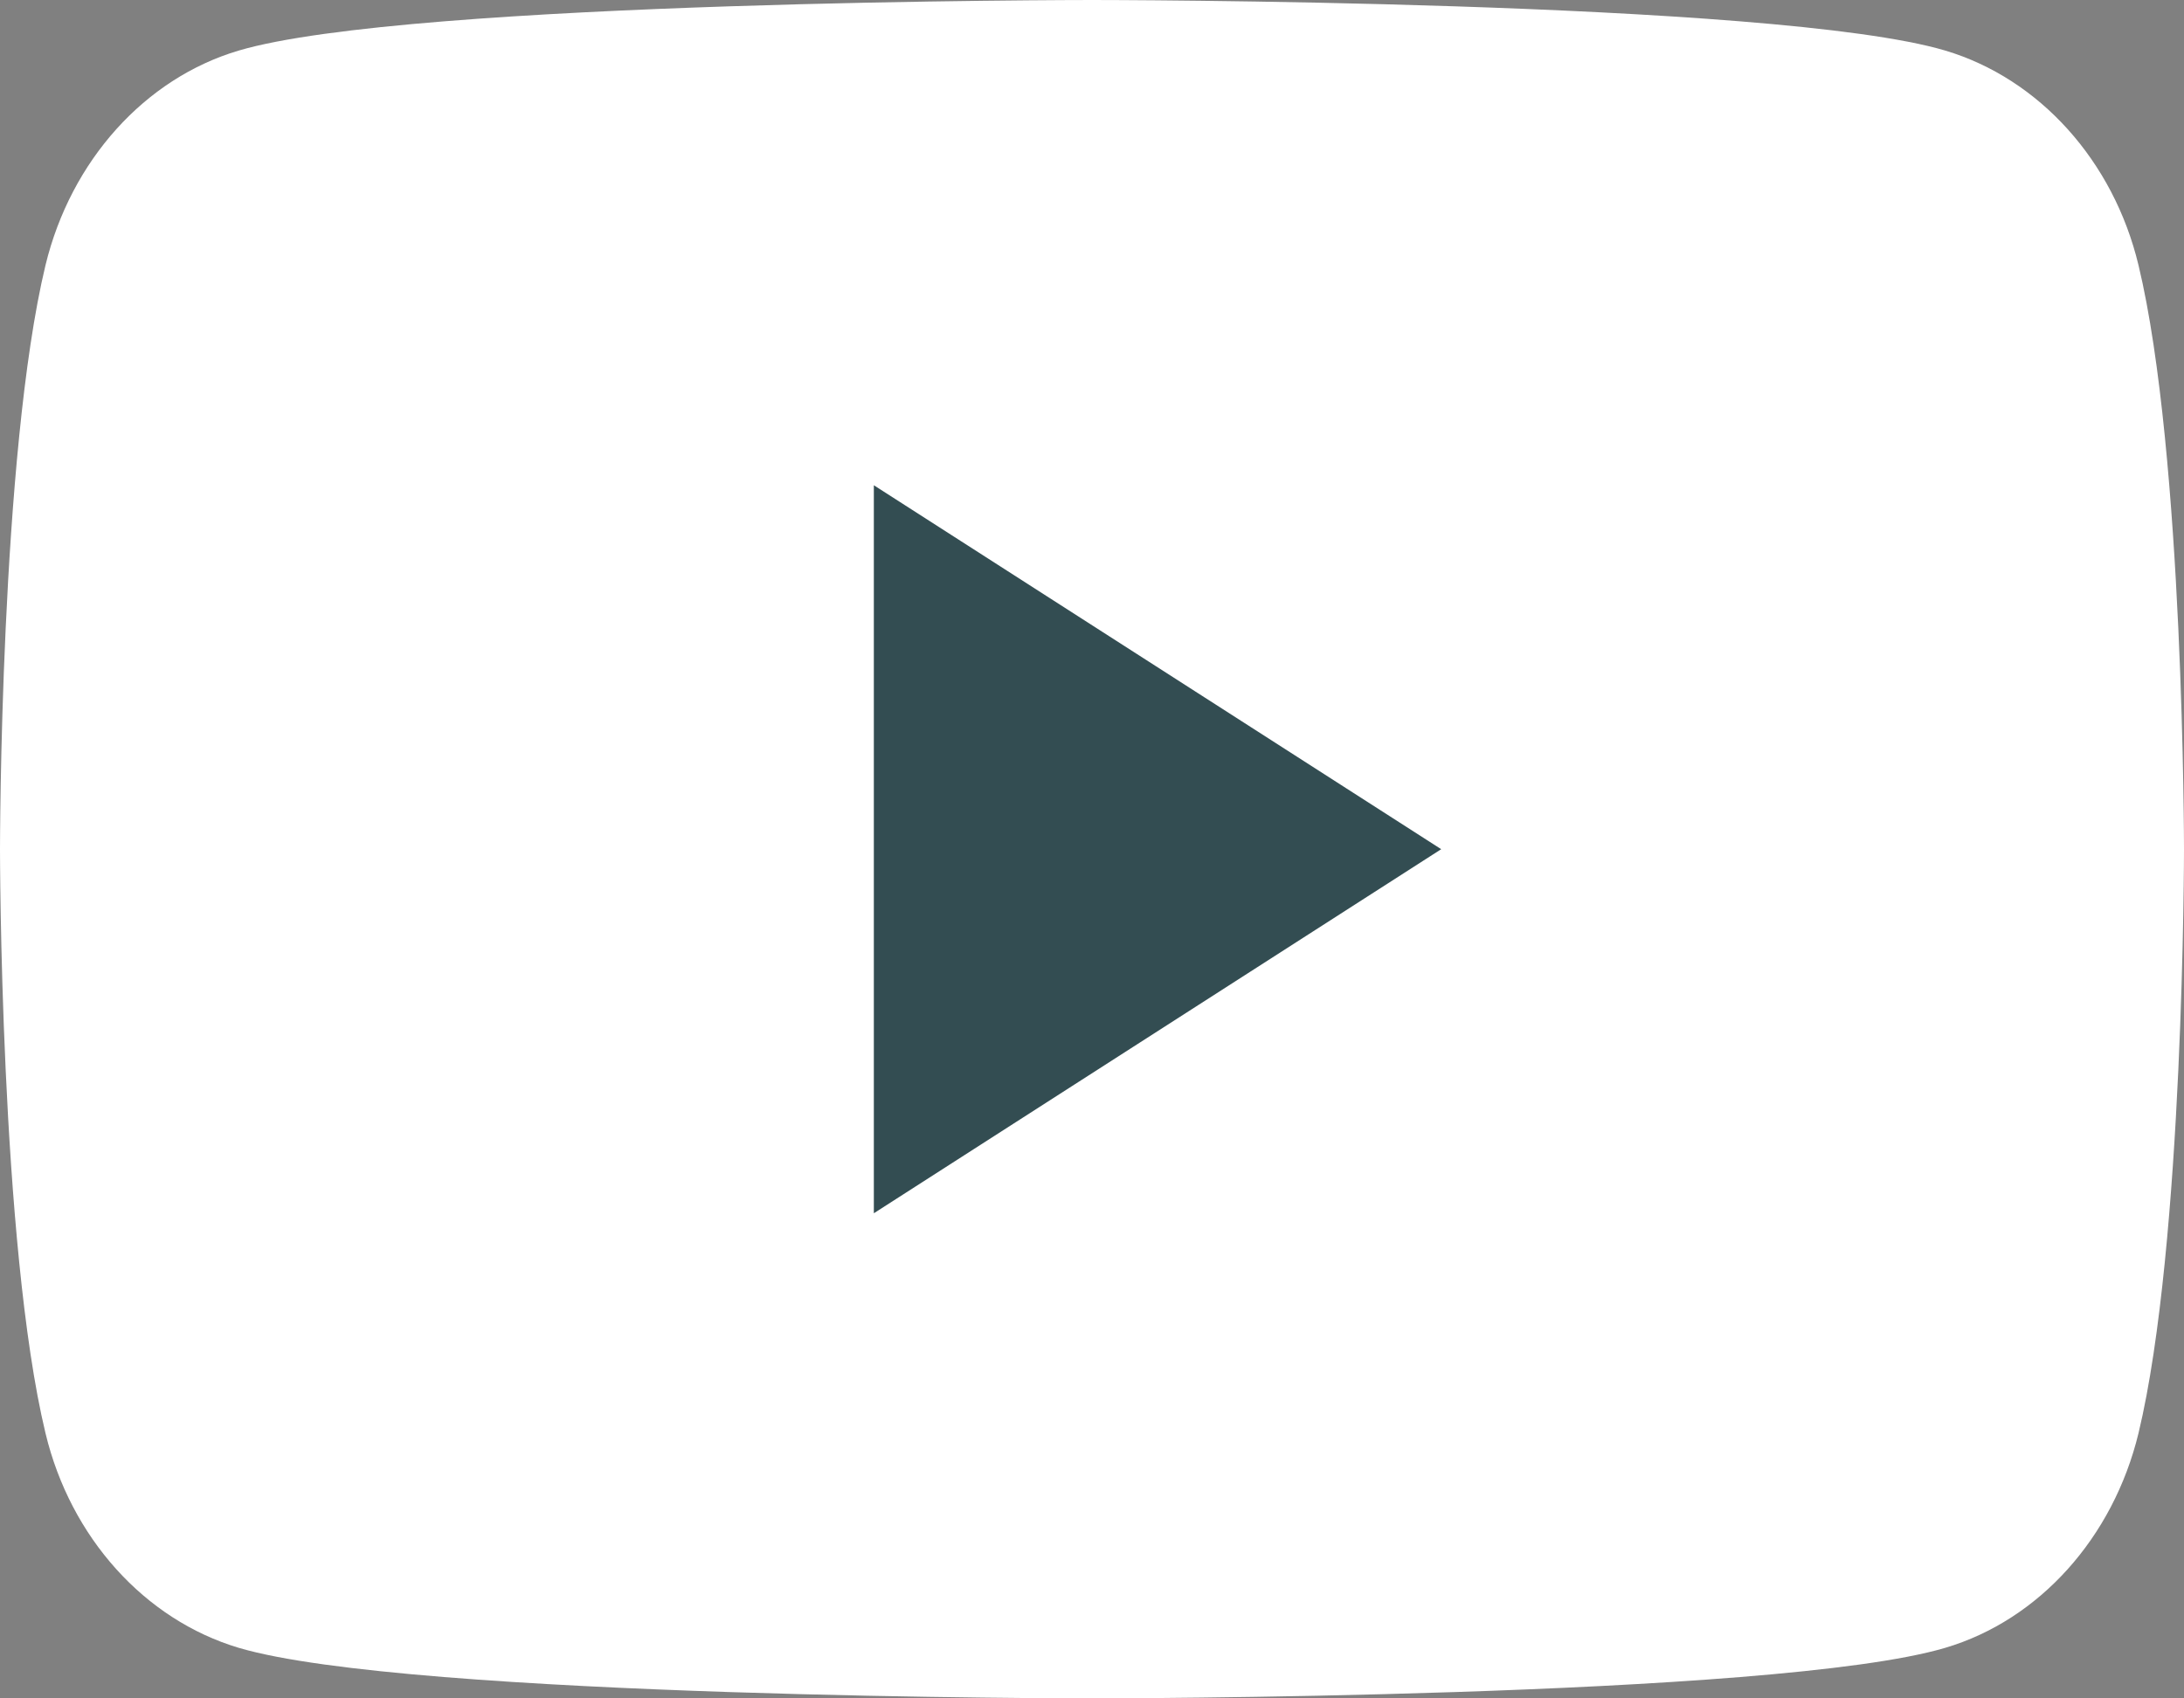
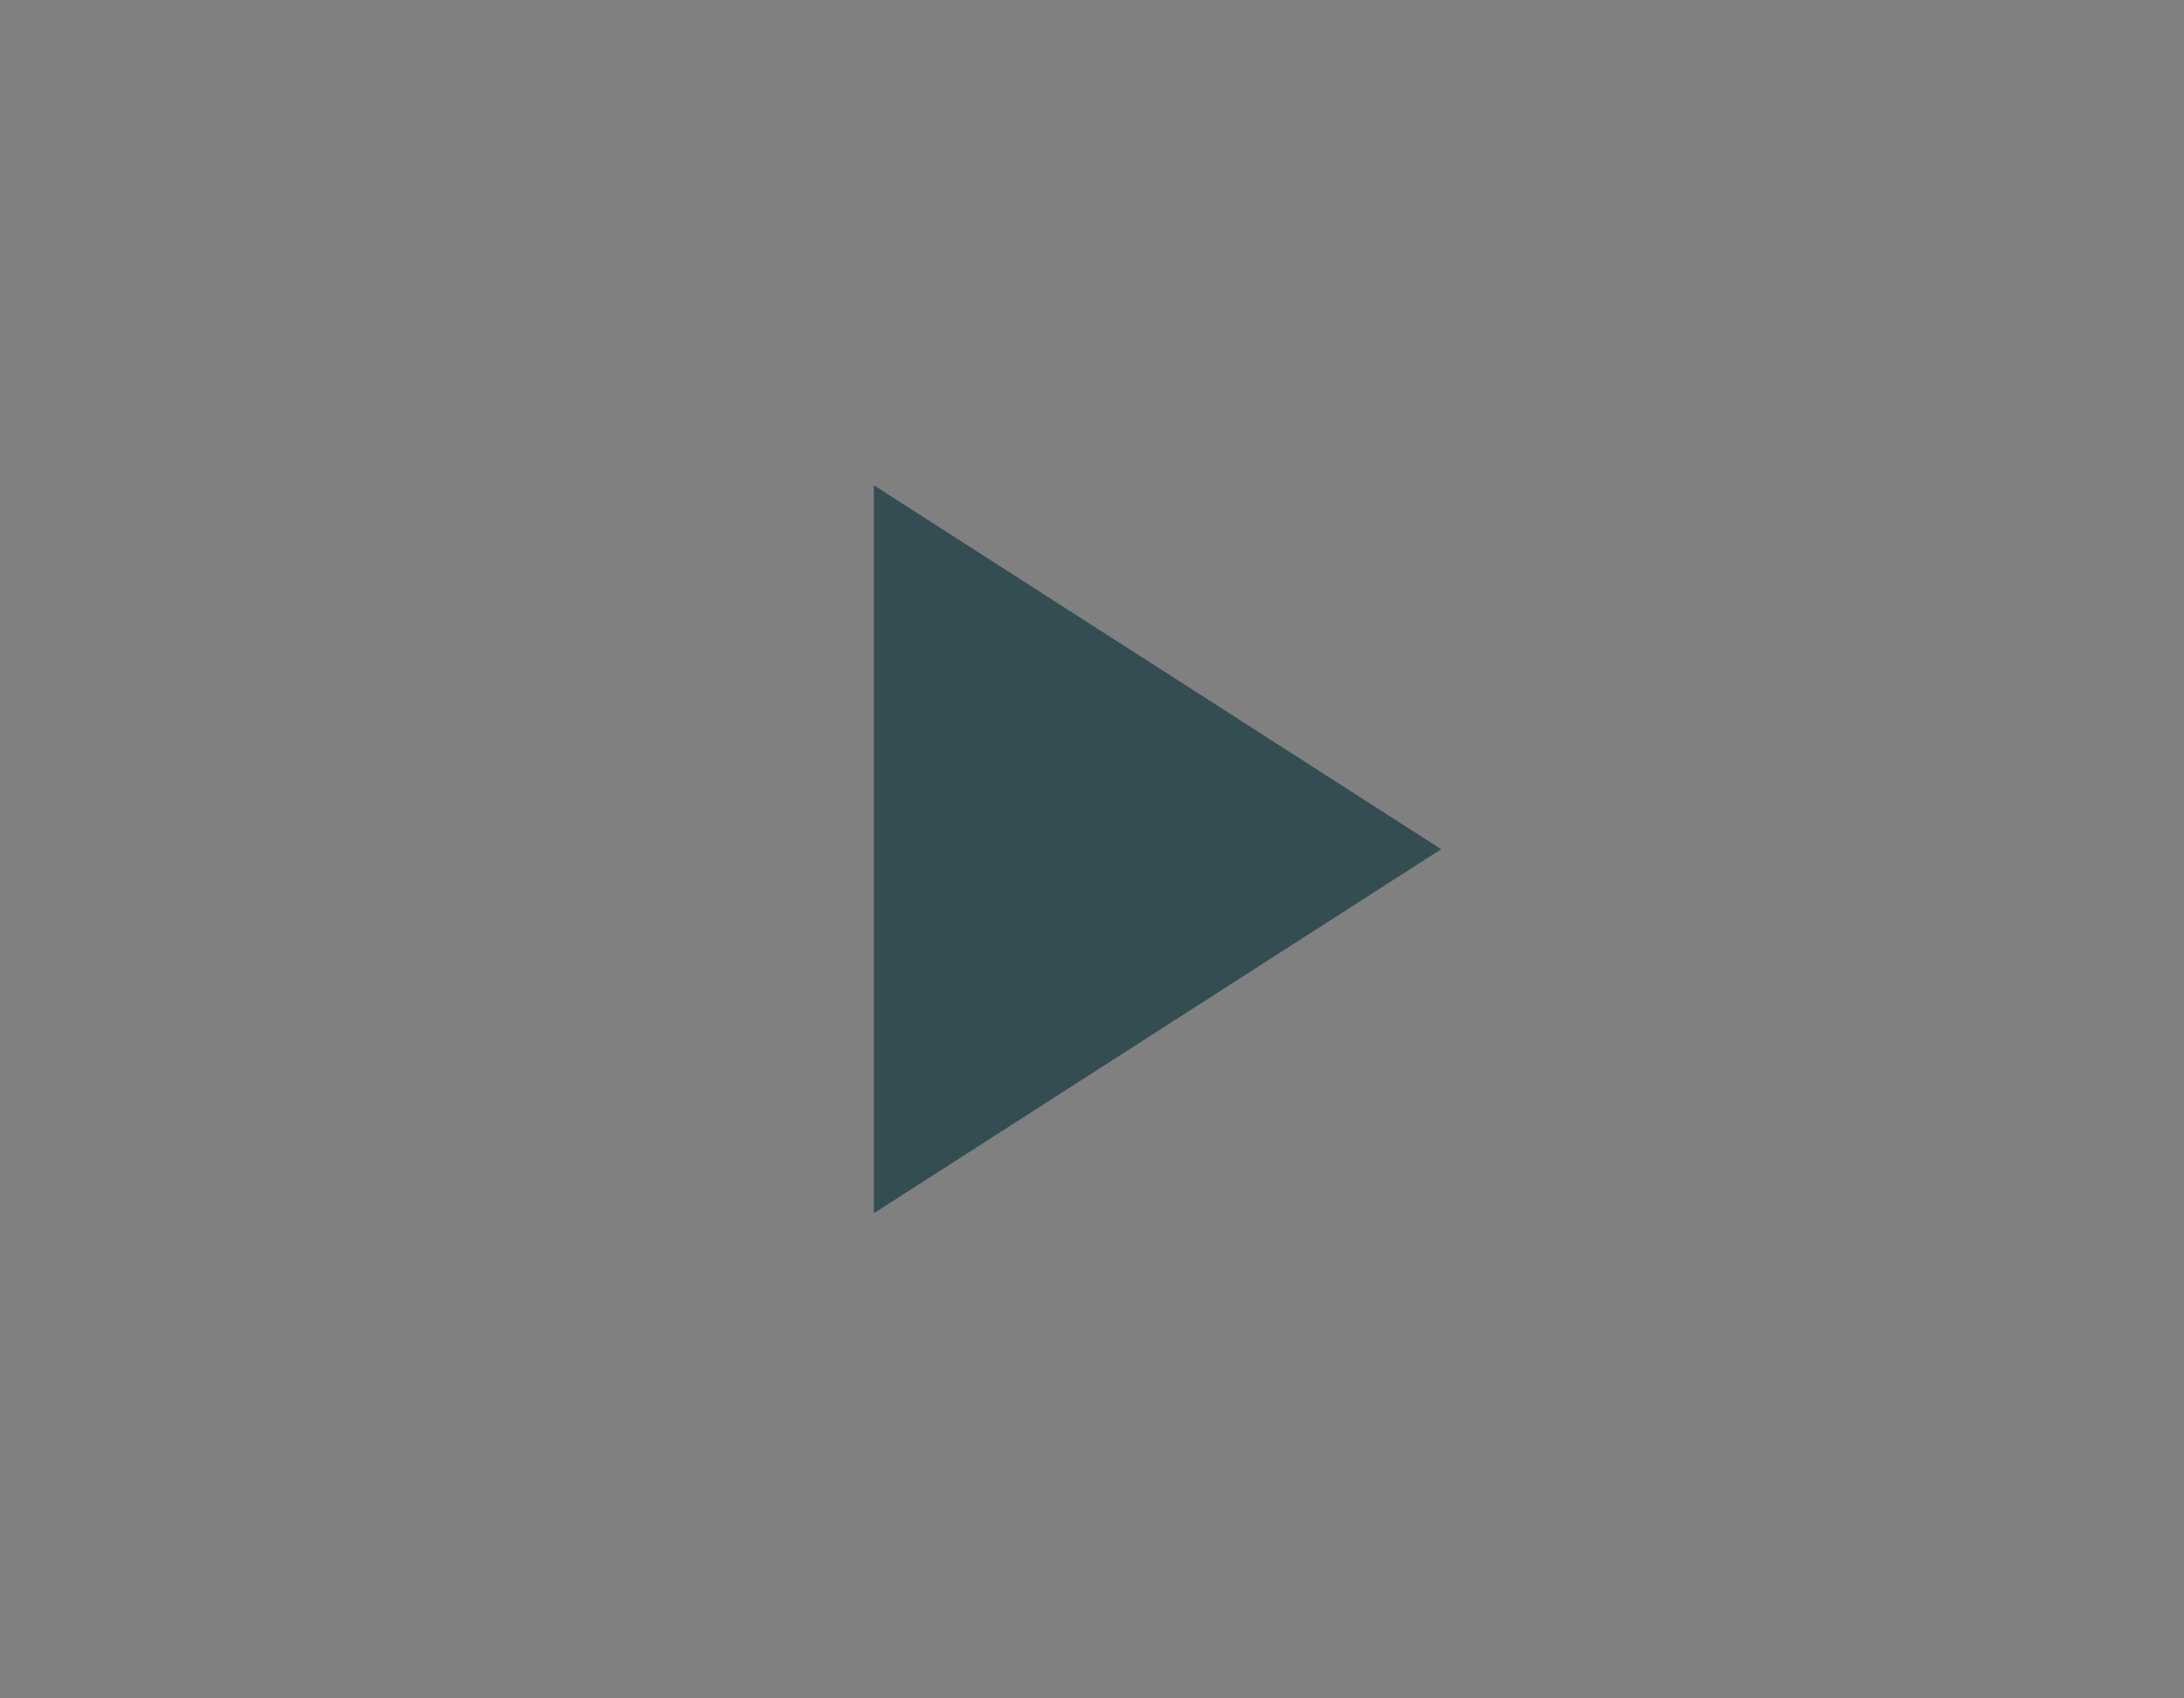
<svg xmlns="http://www.w3.org/2000/svg" width="18" height="14" viewBox="0 0 18 14" fill="none">
  <rect x="0" y="0" width="18" height="14" fill="#808080" stroke="none" />
-   <path d="M17.625 2.186C17.419 1.327 16.809 0.649 16.033 0.417C14.63 1.51721e-07 9 0 9 0C9 0 3.373 1.51721e-07 1.967 0.417C1.194 0.646 0.584 1.324 0.375 2.186C0 3.745 0 7 0 7C0 7 0 10.255 0.375 11.814C0.581 12.673 1.191 13.351 1.967 13.583C3.373 14 9 14 9 14C9 14 14.63 14 16.033 13.583C16.806 13.354 17.416 12.676 17.625 11.814C18 10.255 18 7 18 7C18 7 18 3.745 17.625 2.186Z" fill="white" />
-   <path d="M7.202 10.001L11.878 7L7.202 4V10.001Z" fill="#334D52" />
+   <path d="M7.202 10.001L11.878 7L7.202 4Z" fill="#334D52" />
</svg>